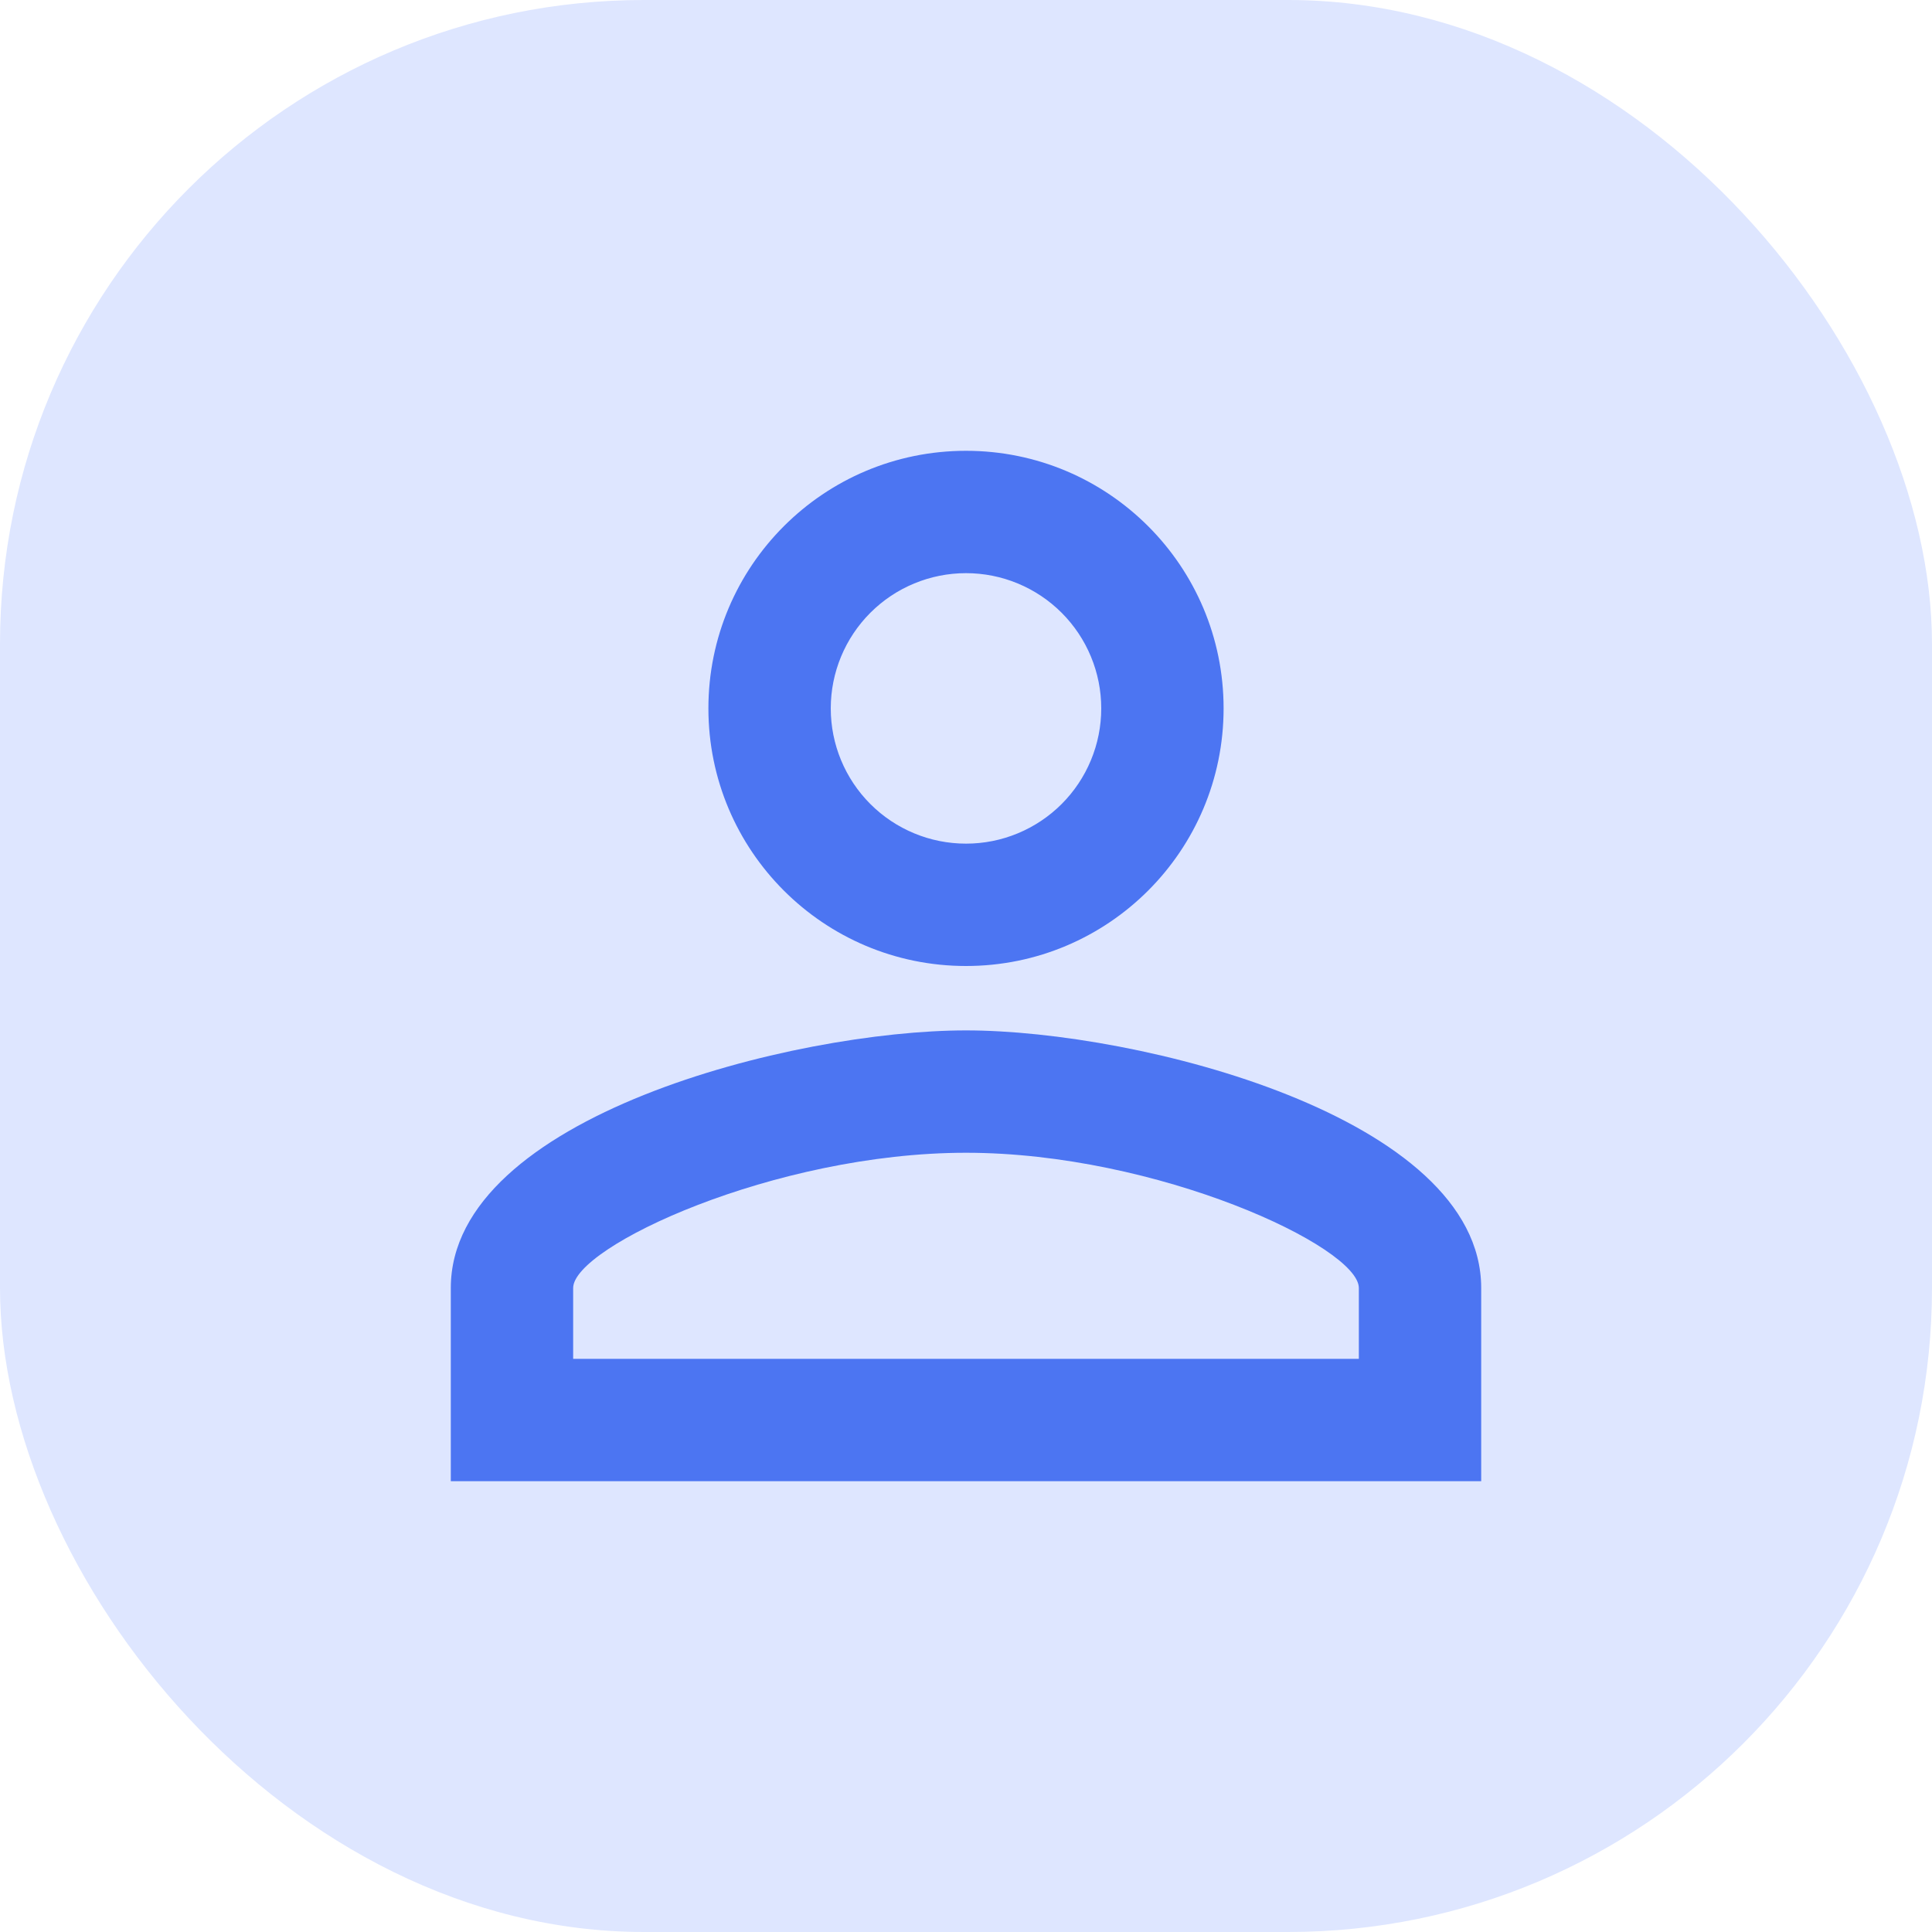
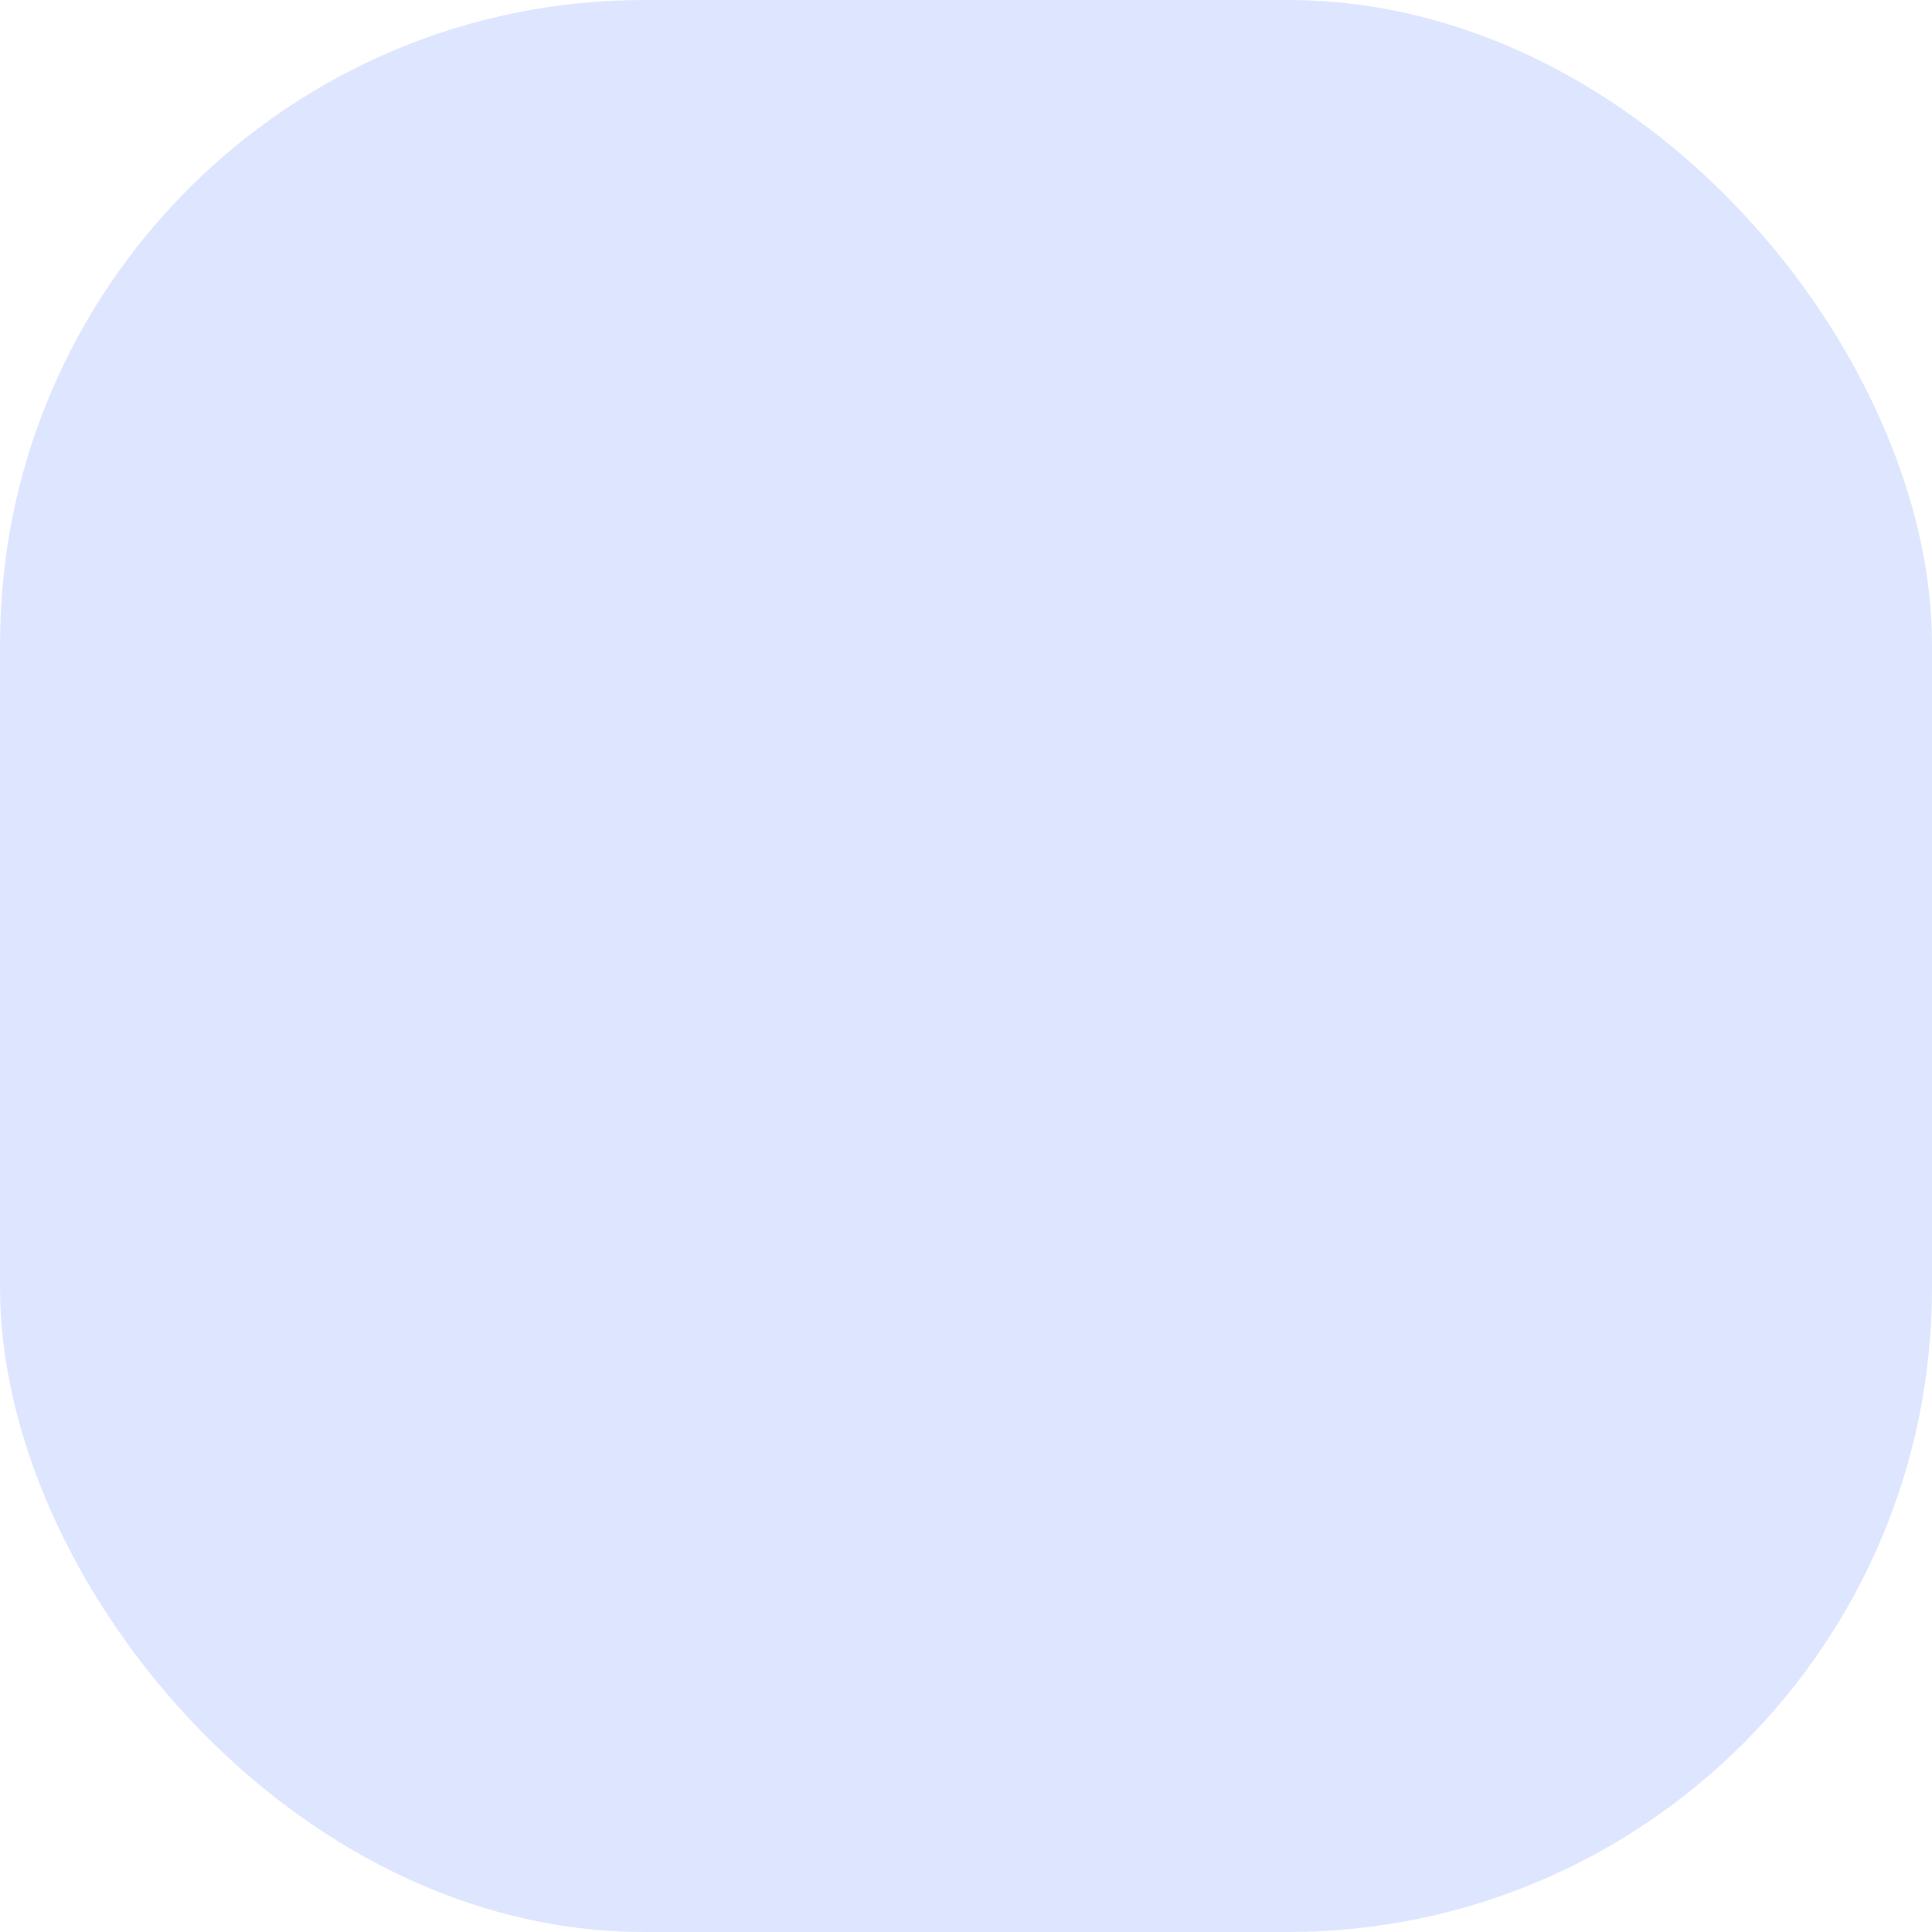
<svg xmlns="http://www.w3.org/2000/svg" width="30" height="30" viewBox="0 0 30 30" fill="none">
  <rect width="30" height="30" rx="10" fill="#DEE6FF" />
-   <path d="M15 8.9C15.276 8.9 15.549 8.954 15.804 9.06C16.058 9.165 16.29 9.32 16.485 9.515C16.68 9.71 16.835 9.942 16.94 10.196C17.046 10.451 17.1 10.724 17.1 11C17.1 11.276 17.046 11.549 16.94 11.804C16.835 12.058 16.68 12.29 16.485 12.485C16.29 12.68 16.058 12.835 15.804 12.94C15.549 13.046 15.276 13.1 15 13.1C14.443 13.1 13.909 12.879 13.515 12.485C13.121 12.091 12.9 11.557 12.9 11C12.9 10.443 13.121 9.909 13.515 9.515C13.909 9.121 14.443 8.9 15 8.9ZM15 17.9C17.97 17.9 21.1 19.36 21.1 20V21.1H8.9V20C8.9 19.36 12.03 17.9 15 17.9ZM15 7C12.79 7 11 8.79 11 11C11 13.21 12.79 15 15 15C17.21 15 19 13.21 19 11C19 8.79 17.21 7 15 7ZM15 16C12.33 16 7 17.34 7 20V23H23V20C23 17.34 17.67 16 15 16Z" fill="#4C75F2" />
</svg>